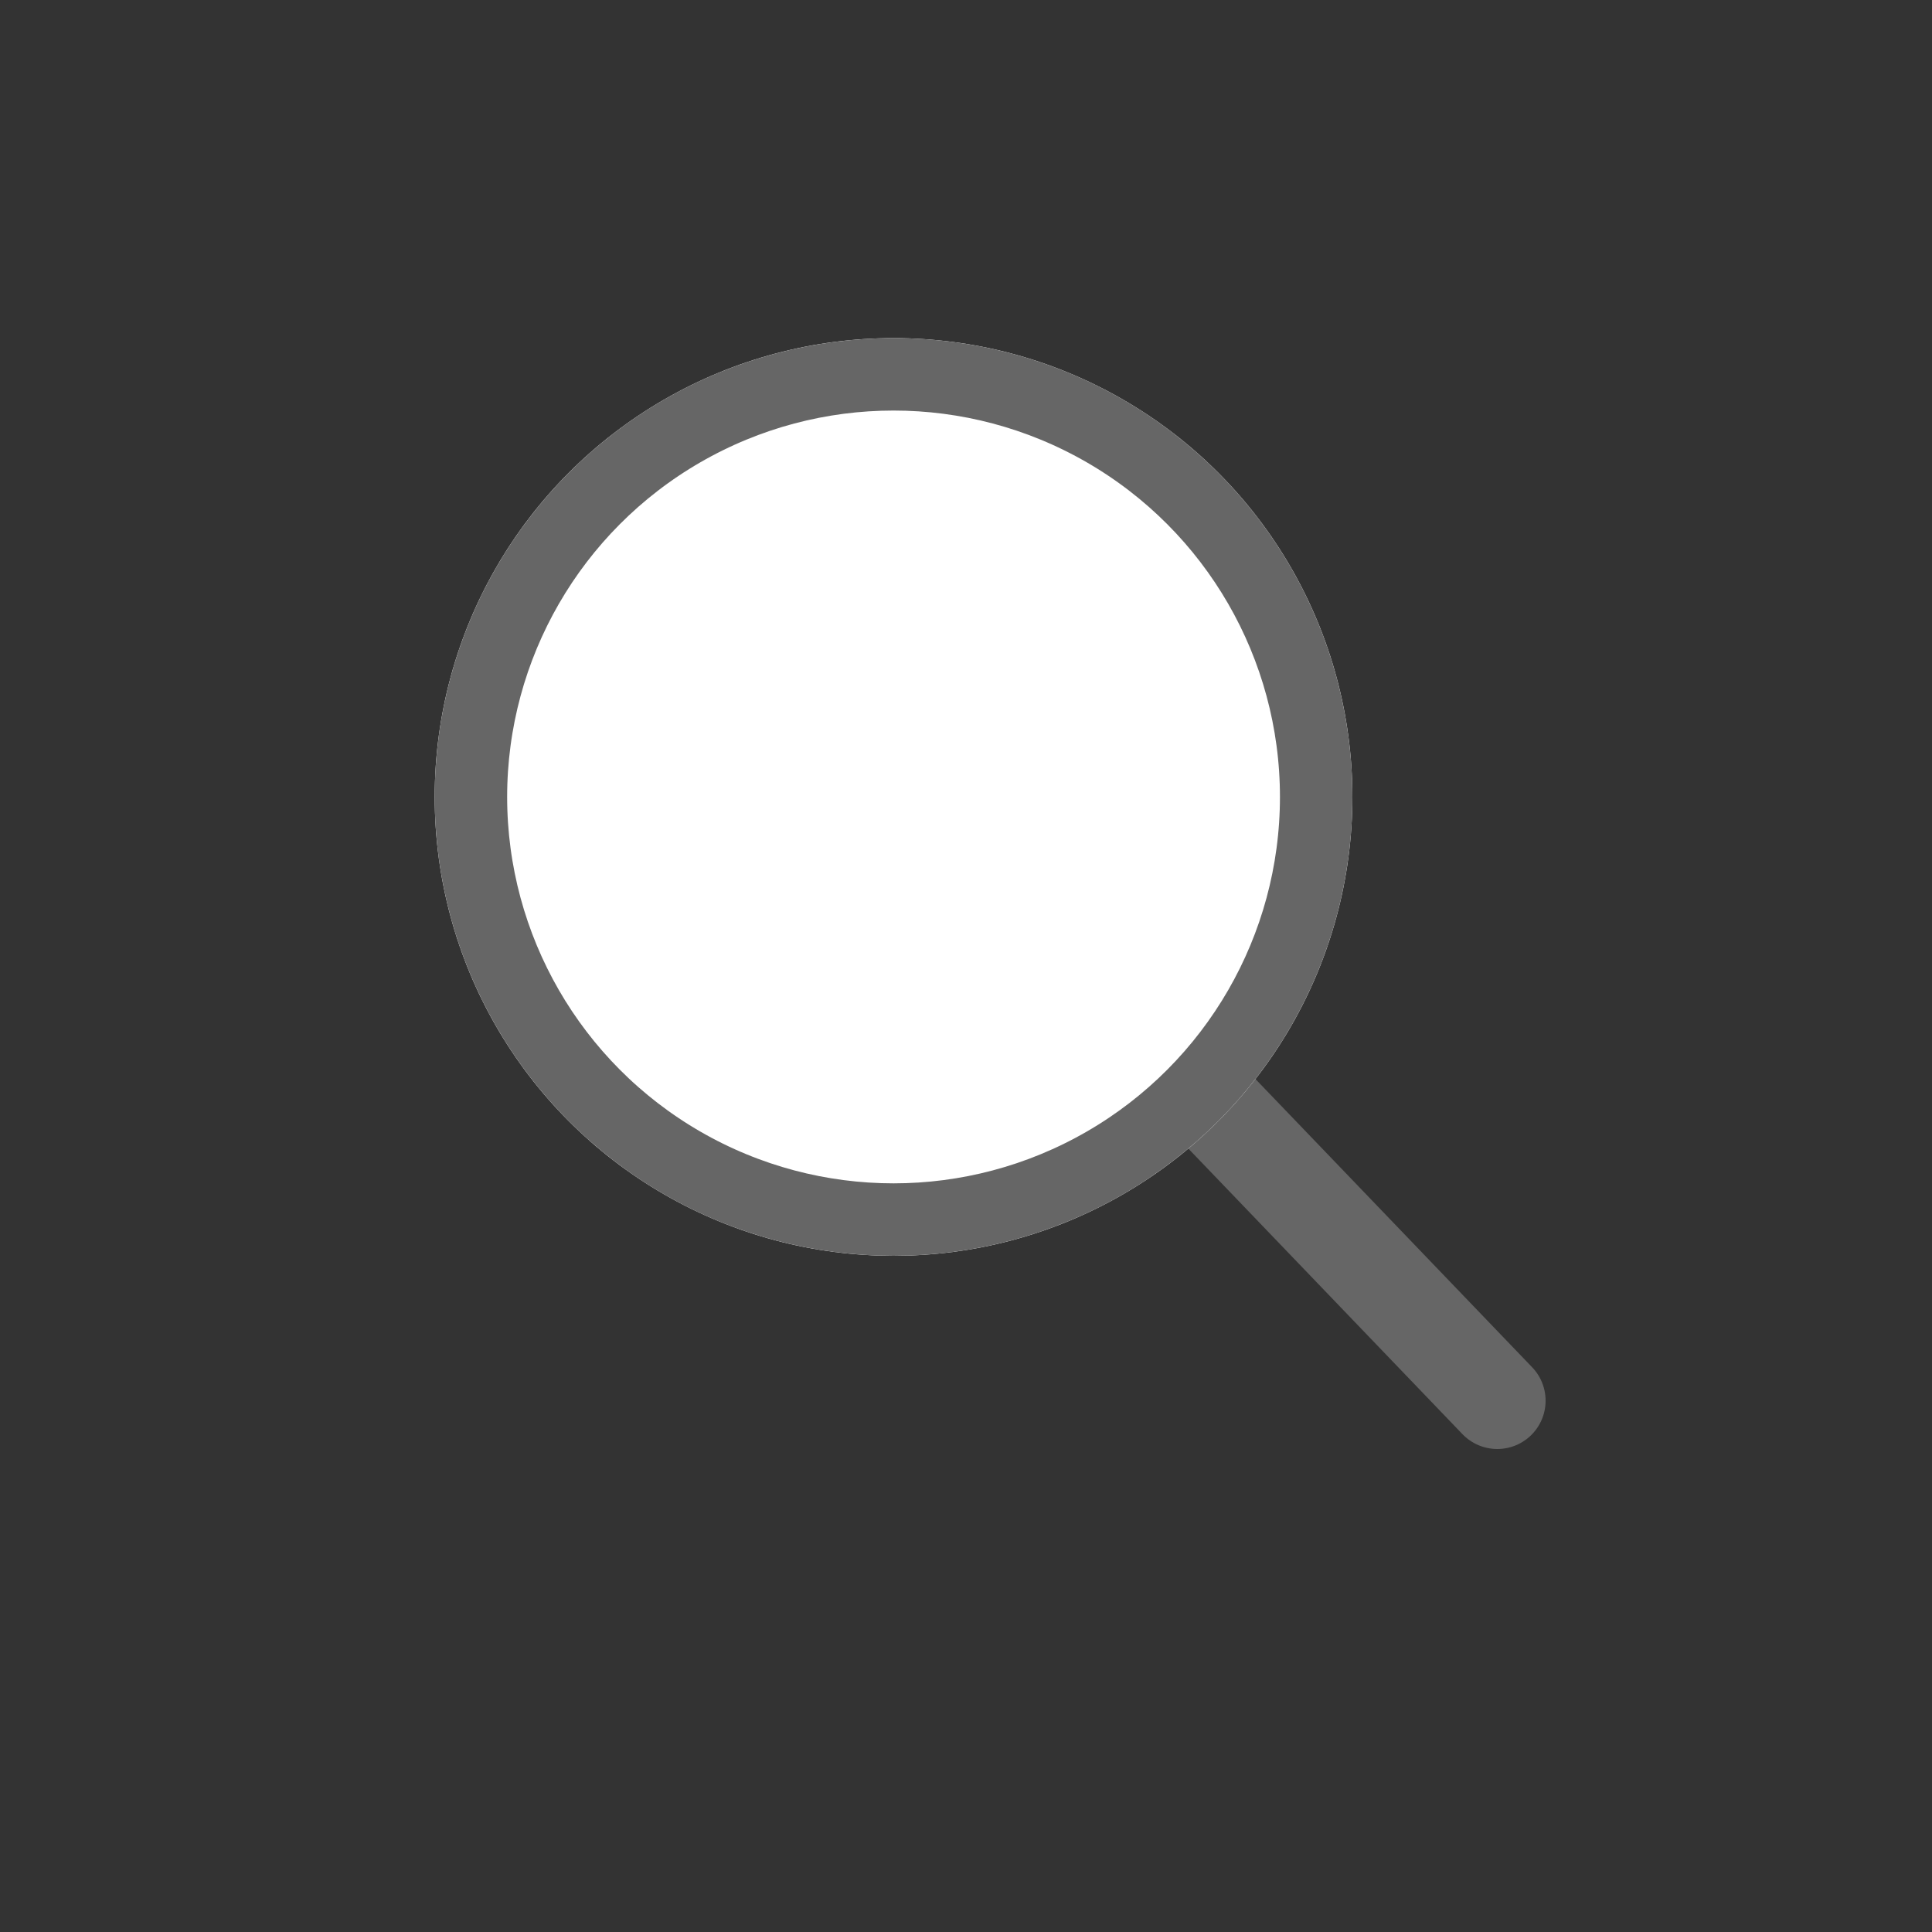
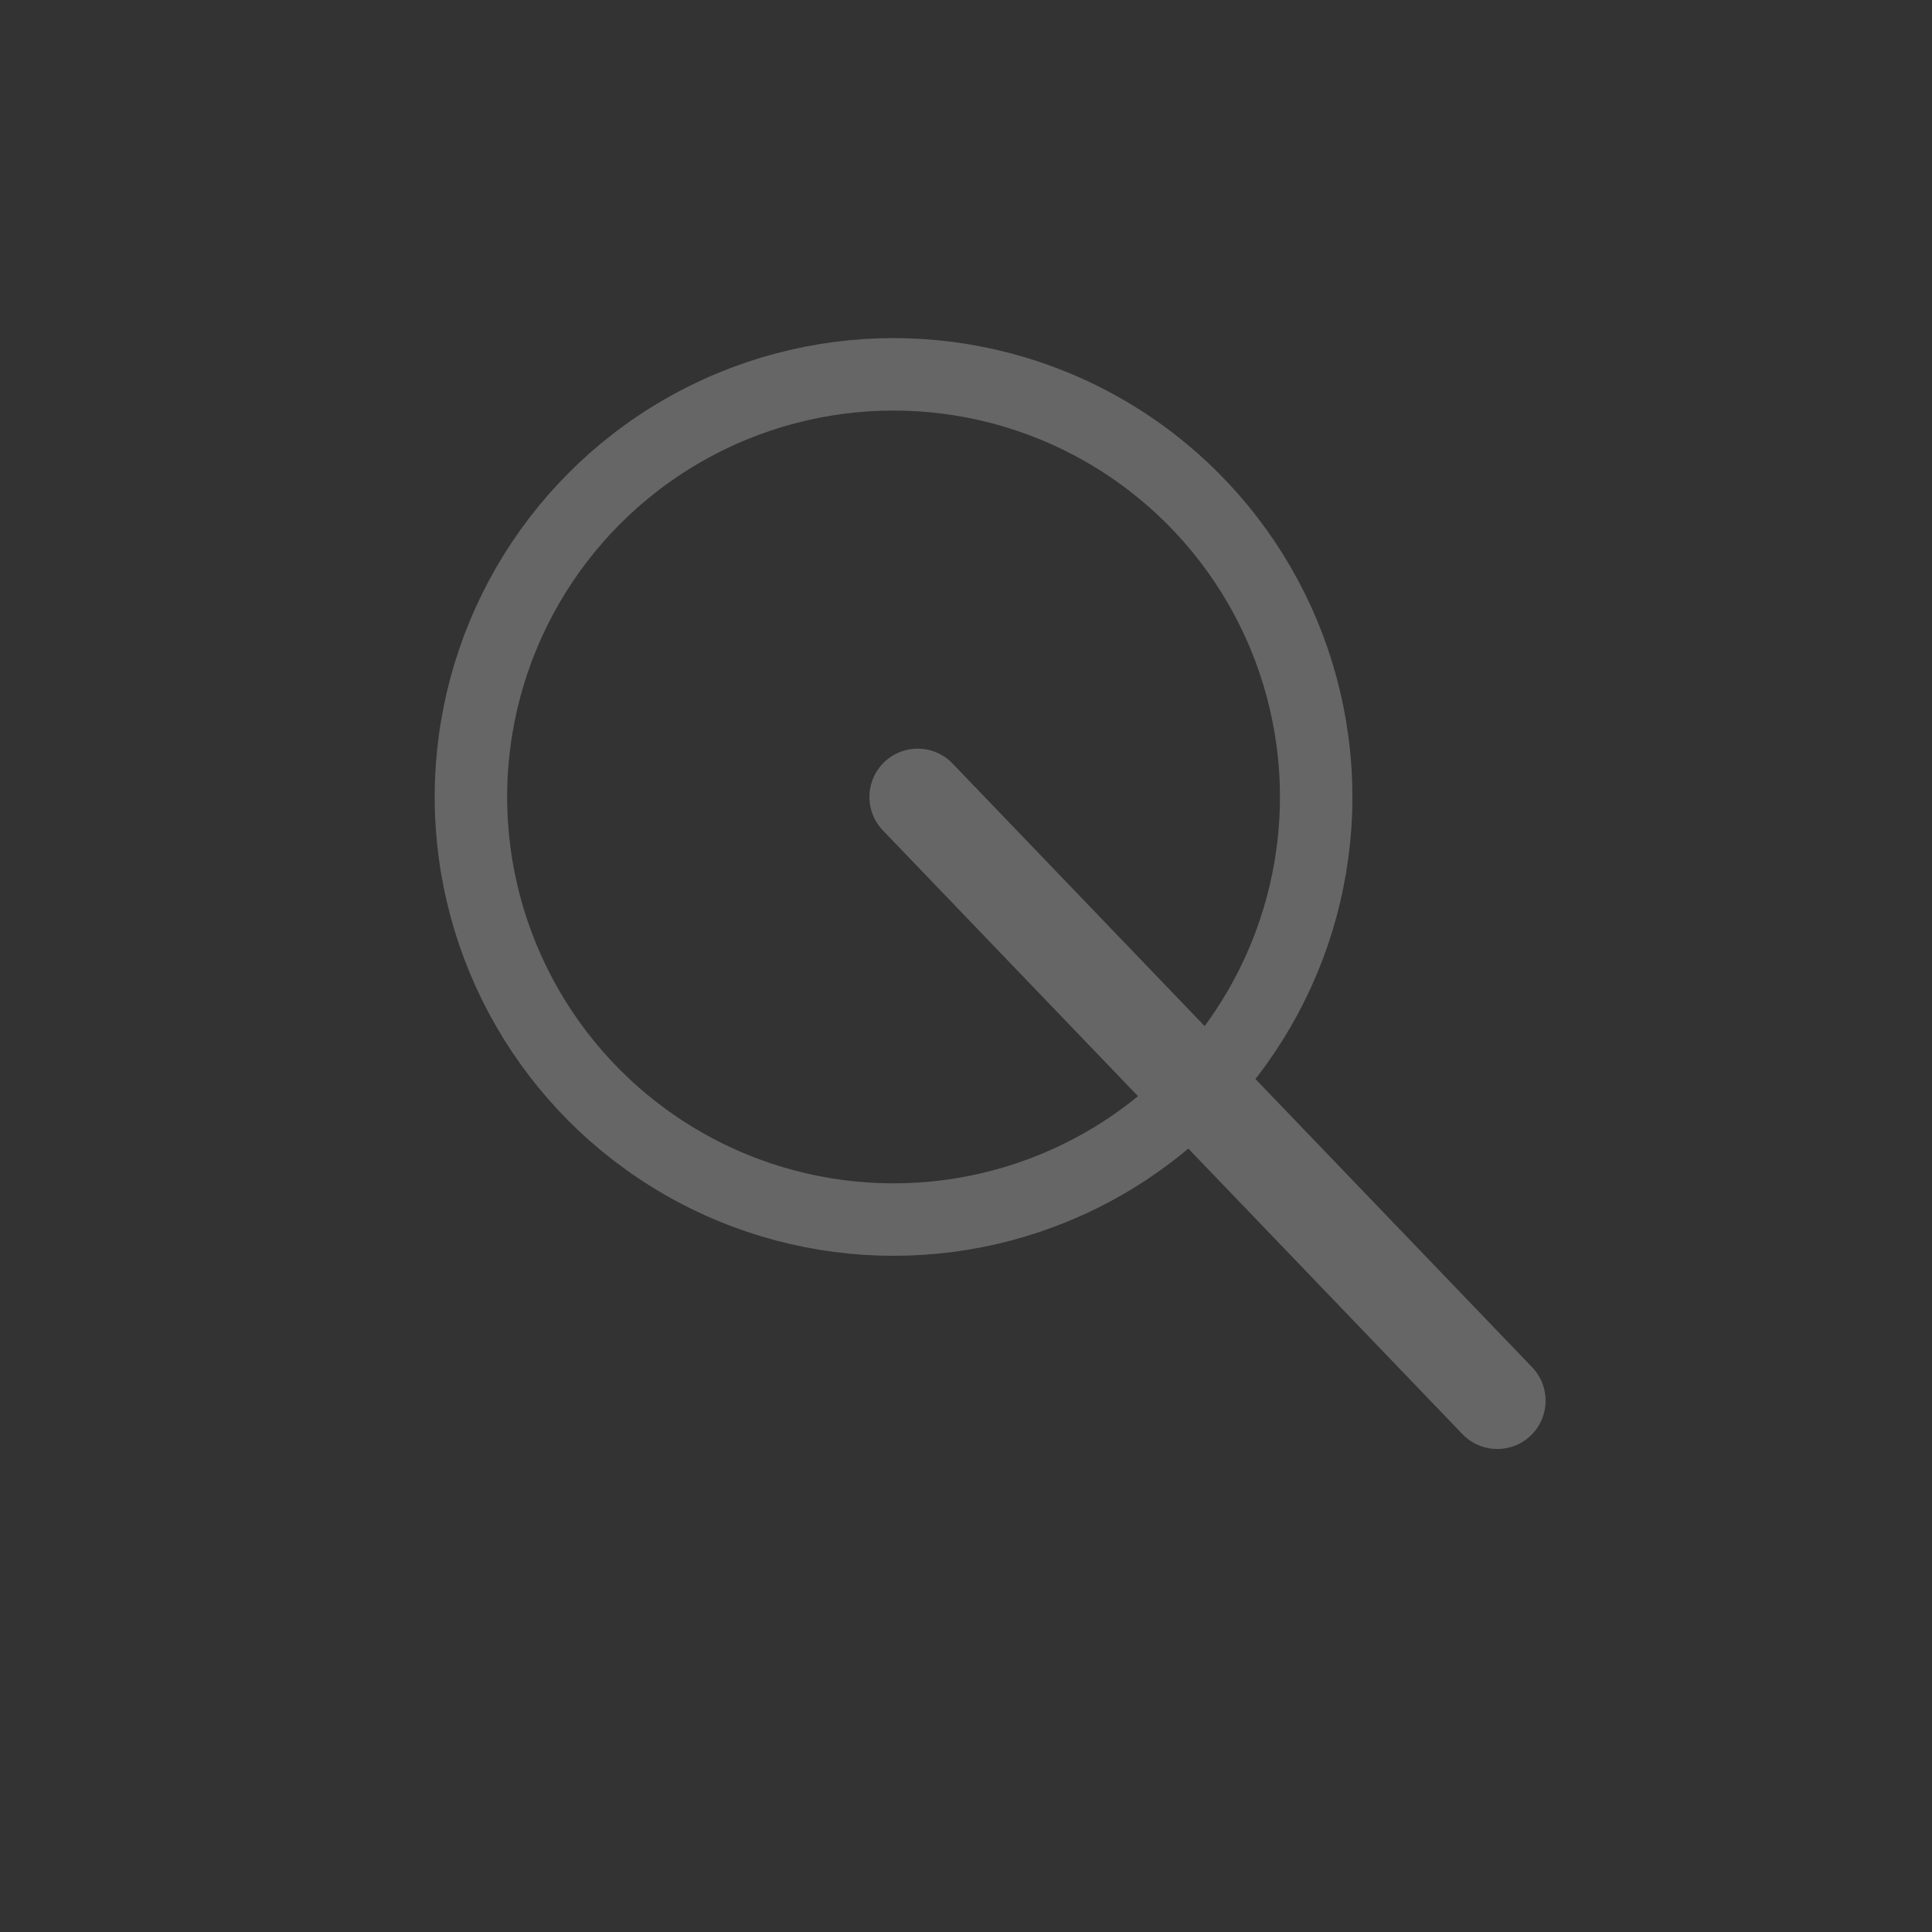
<svg xmlns="http://www.w3.org/2000/svg" height="40" viewBox="0 0 40 40" width="40">
  <rect x="0" y="0" width="40" height="40" fill="#333333" stroke="none" />
  <g stroke="#666">
    <path d="m19 16.5 12 12.5" fill="none" stroke-linecap="round" stroke-width="2" />
    <g fill="#fff" stroke-width="1.5">
-       <circle cx="18.5" cy="16.5" r="9.5" stroke="none" />
      <circle cx="18.5" cy="16.5" fill="none" r="8.75" />
    </g>
  </g>
</svg>